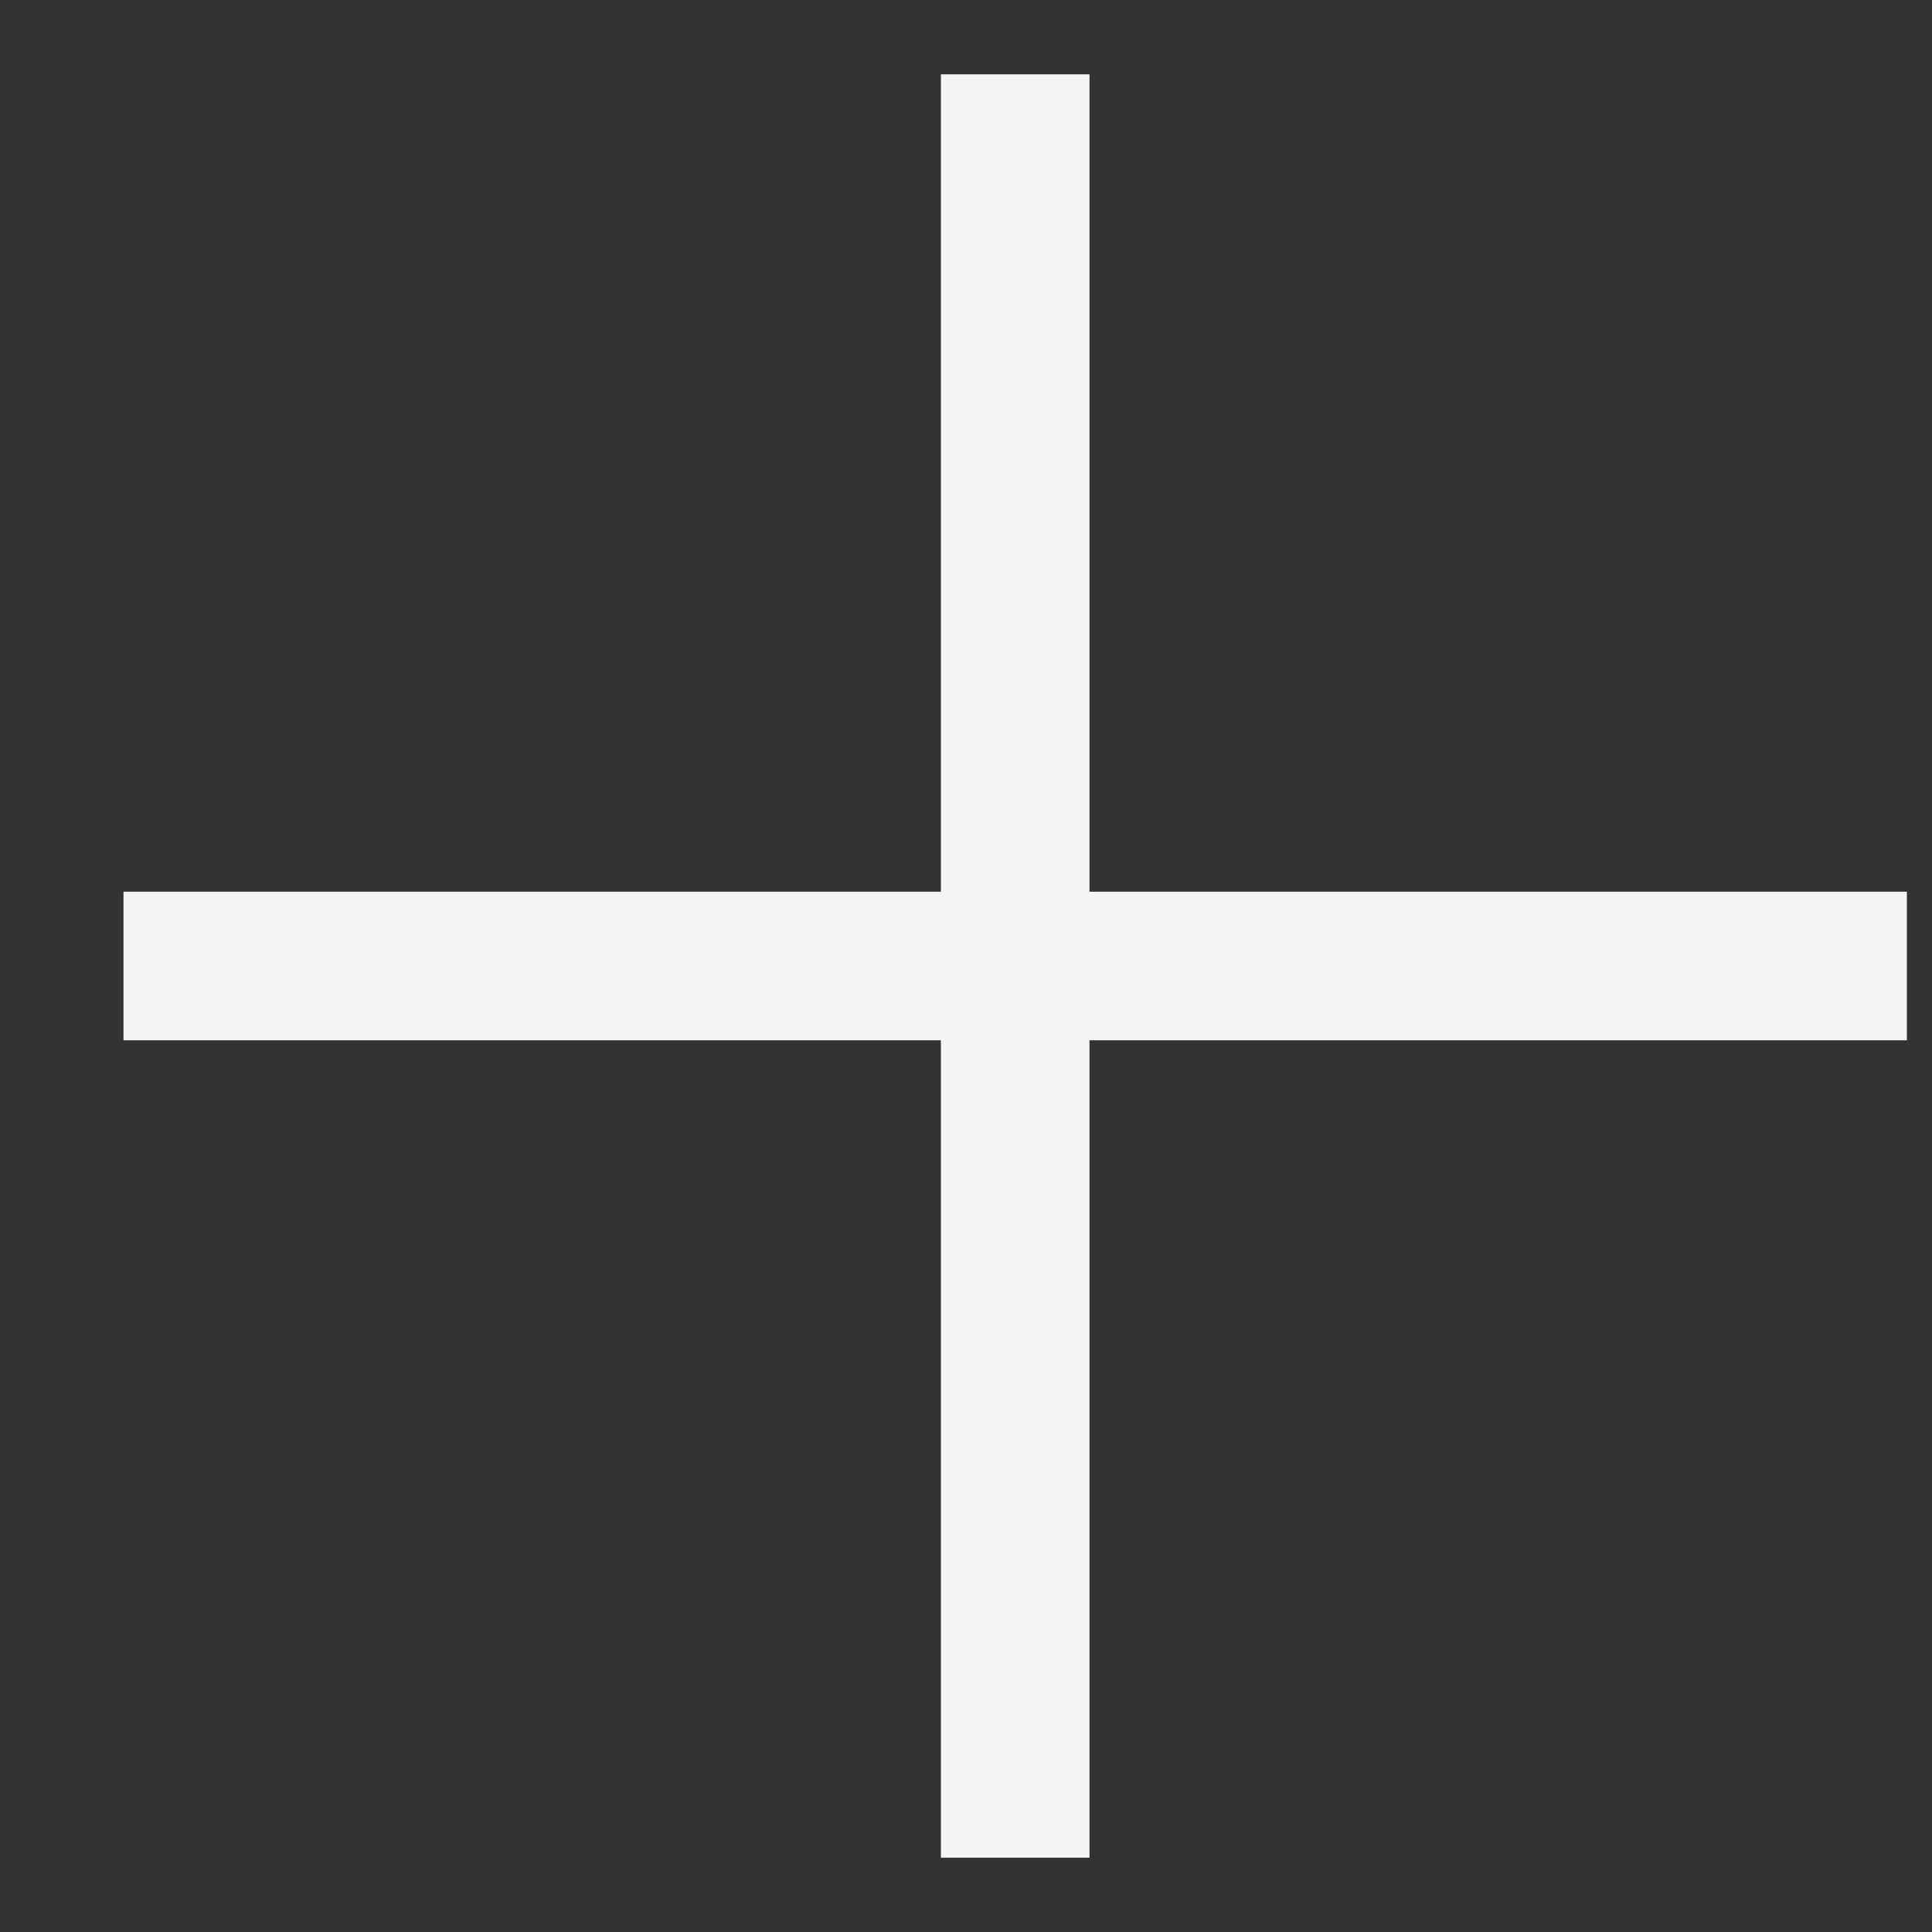
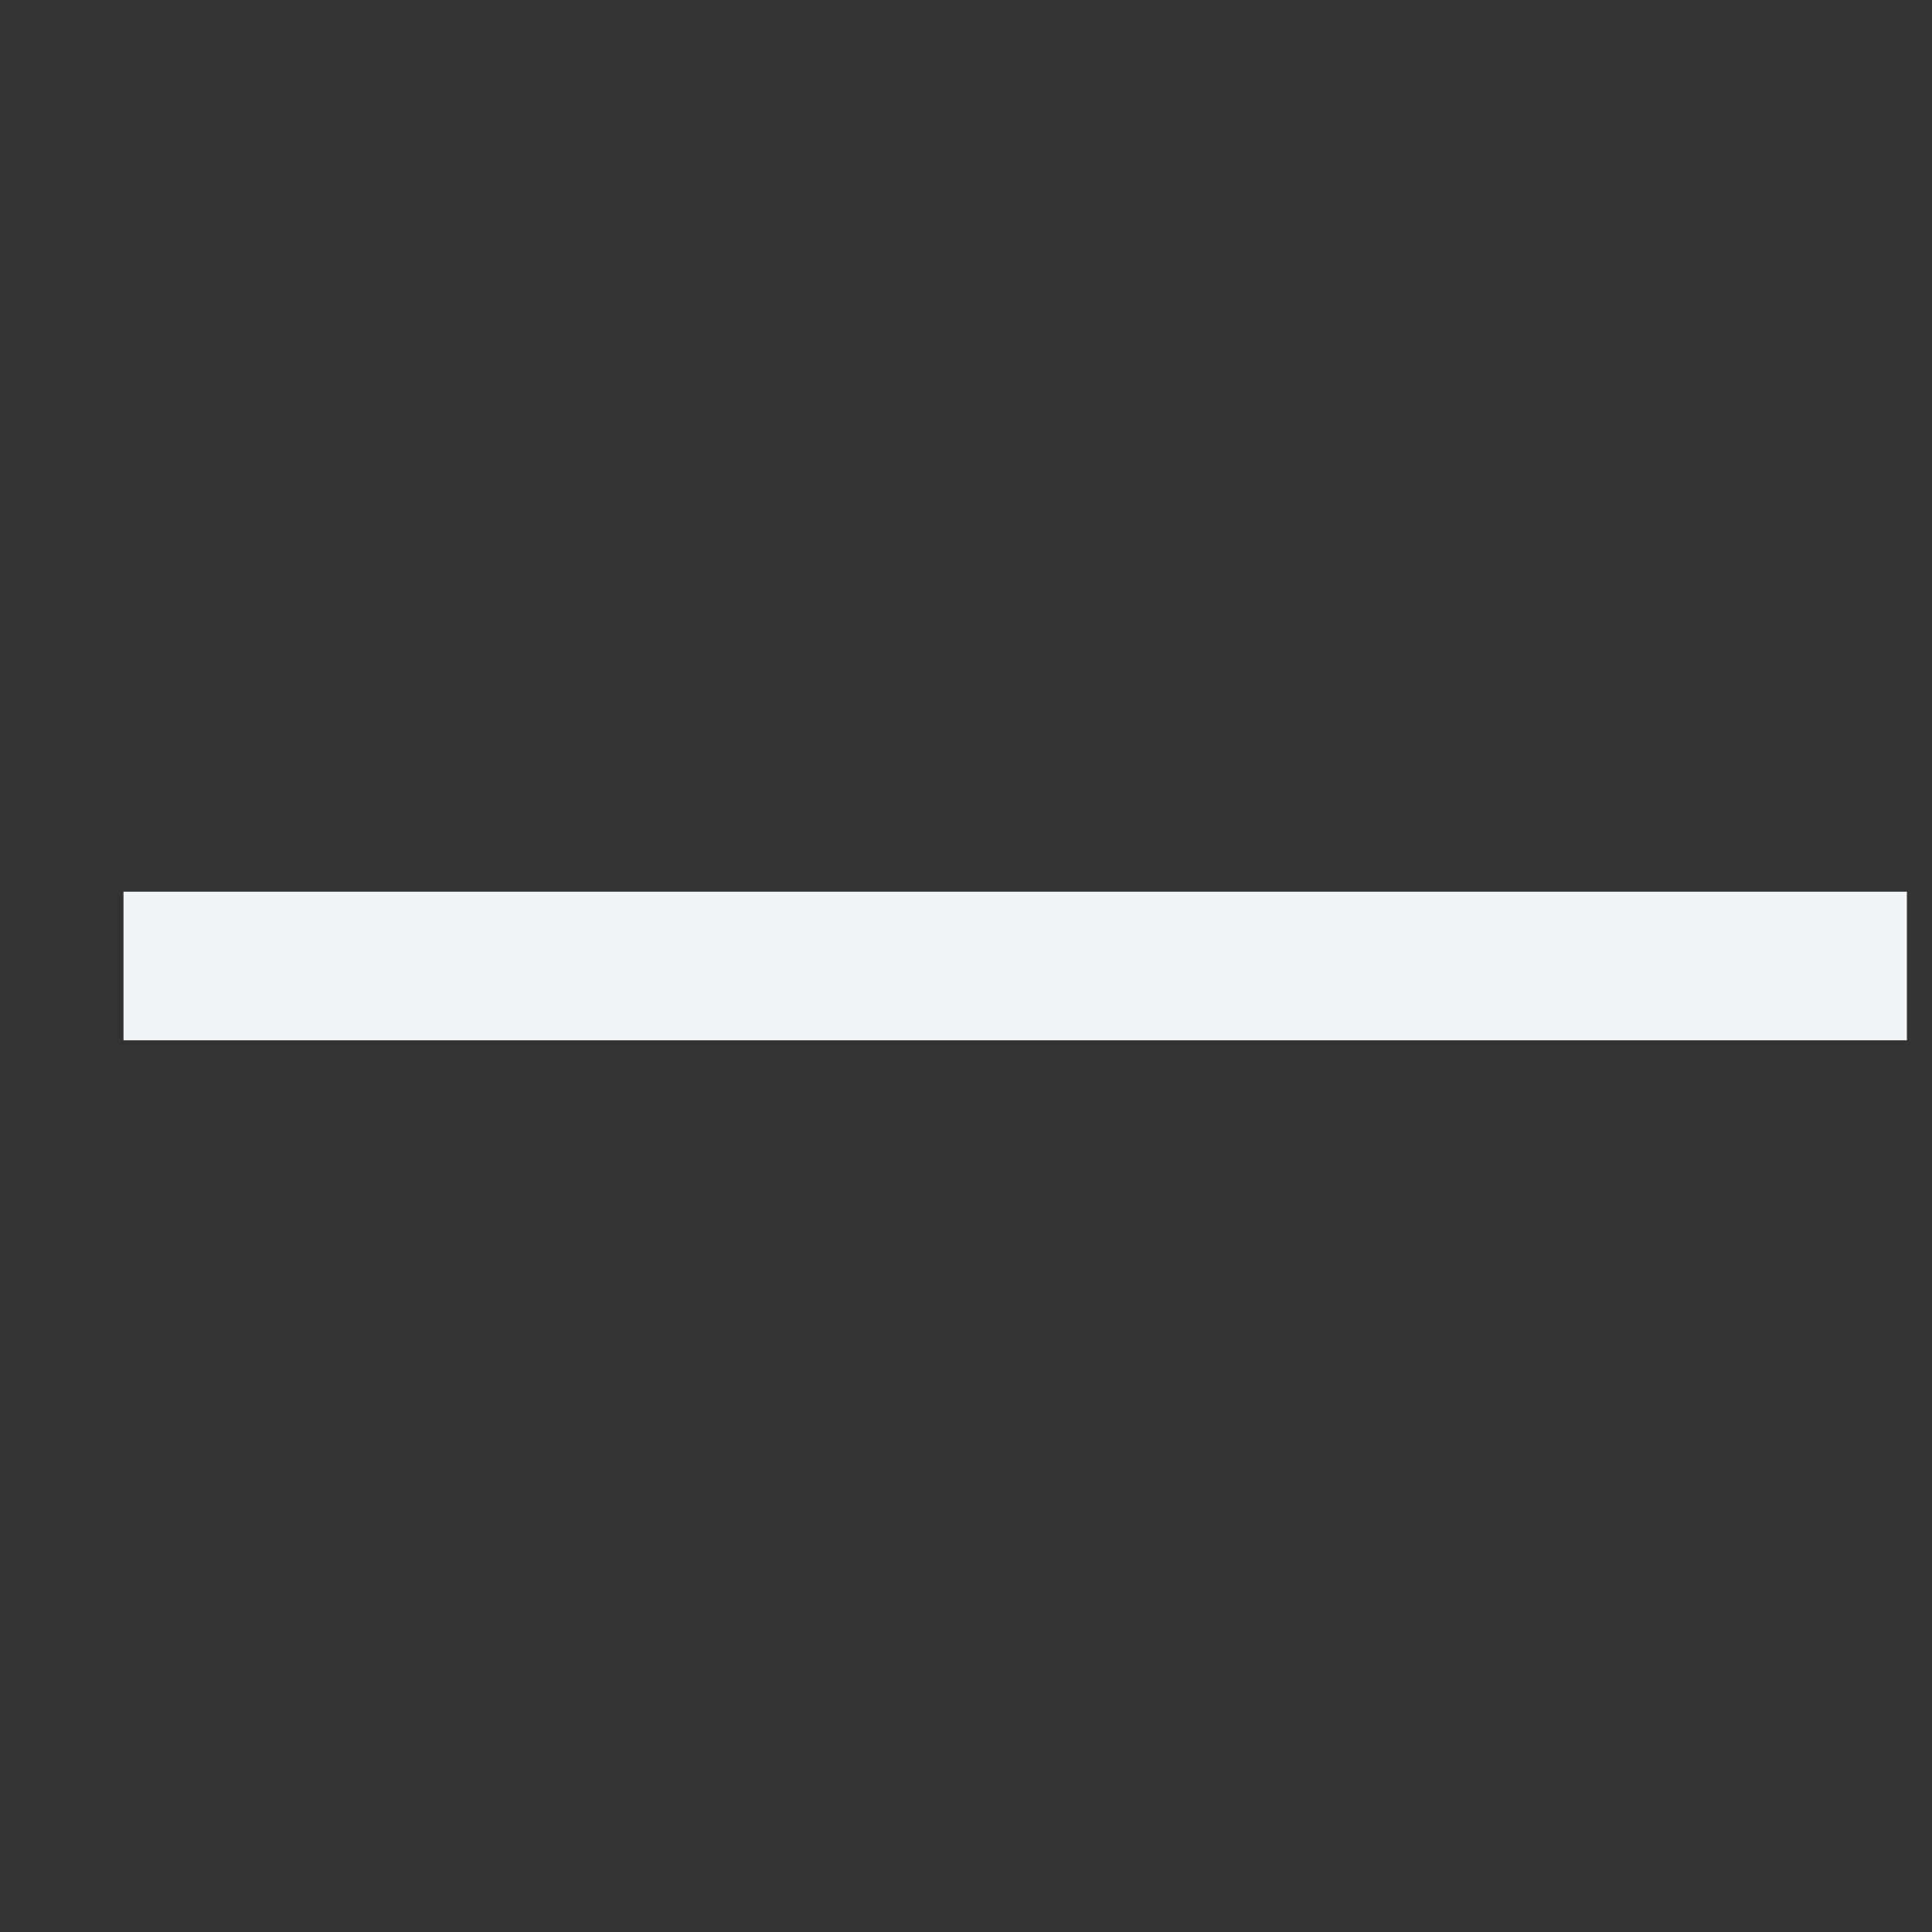
<svg xmlns="http://www.w3.org/2000/svg" width="13" height="13" viewBox="0 0 13 13" fill="none">
  <rect x="0" y="0" width="13" height="13" fill="#333333" stroke="none" />
-   <path d="M6.831 0.5V12.5" stroke="#F2F4F6" />
  <path d="M12.831 6.5L0.831 6.5" stroke="#F2F4F6" />
</svg>